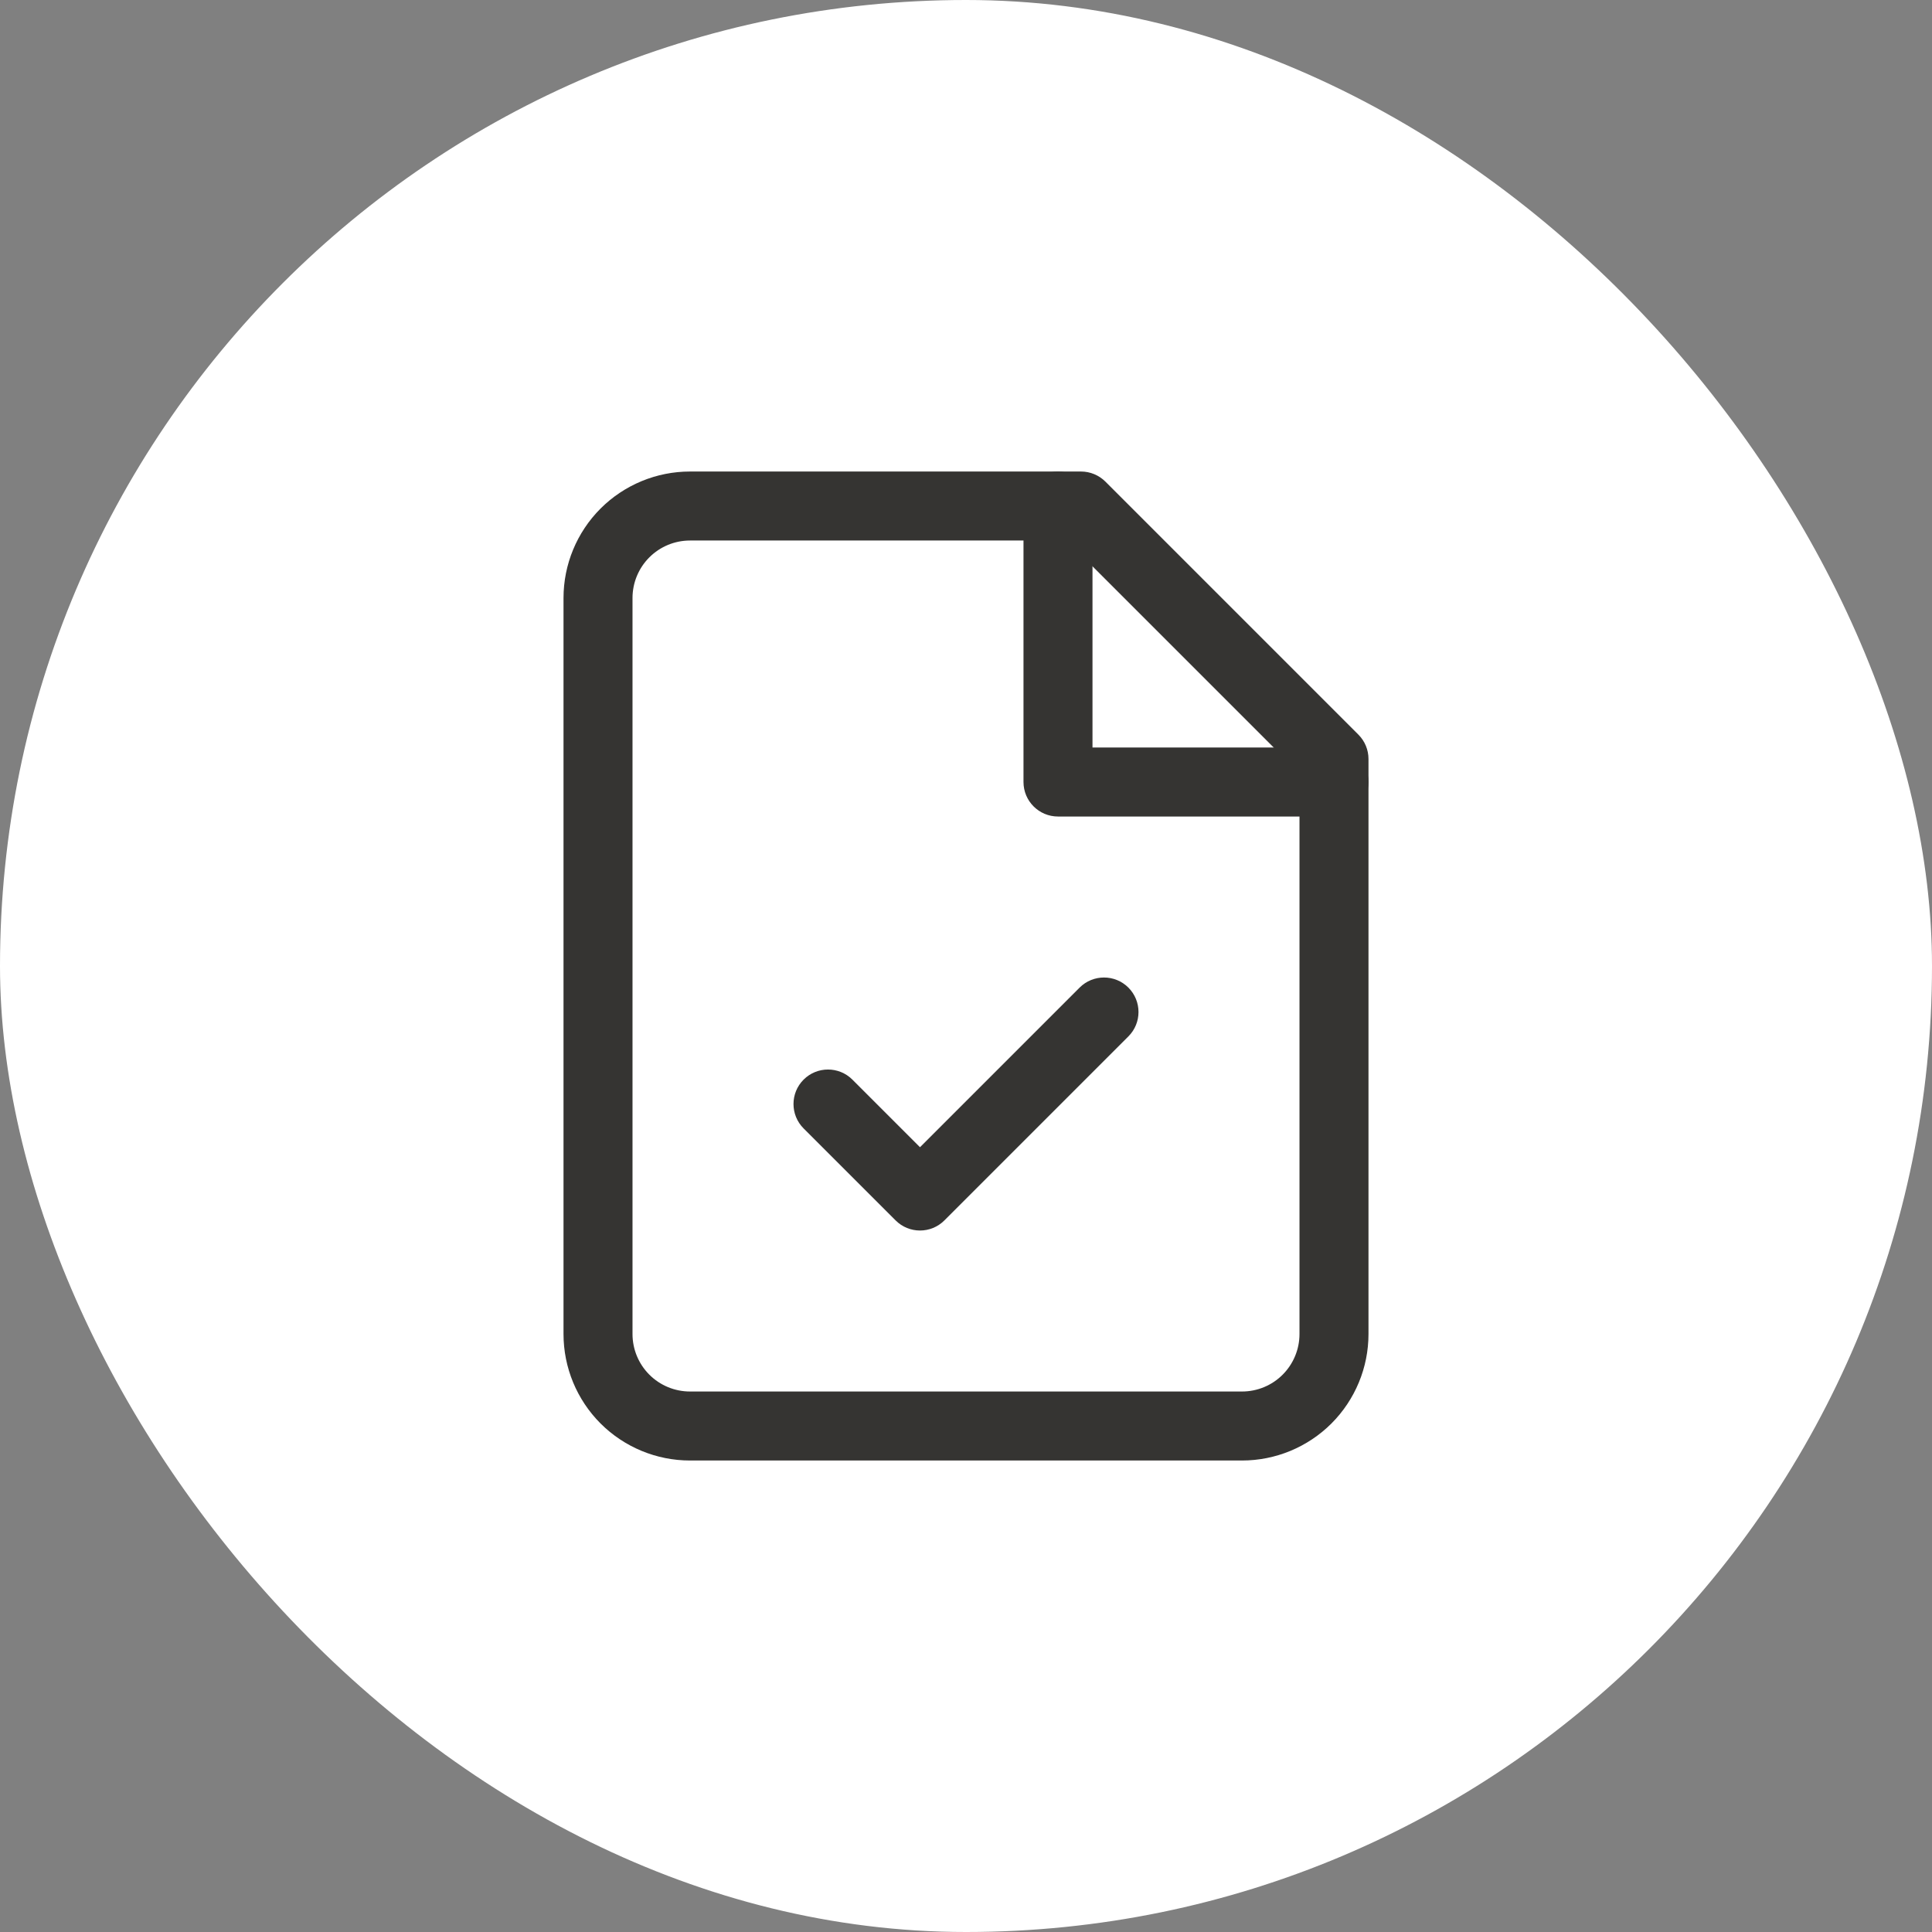
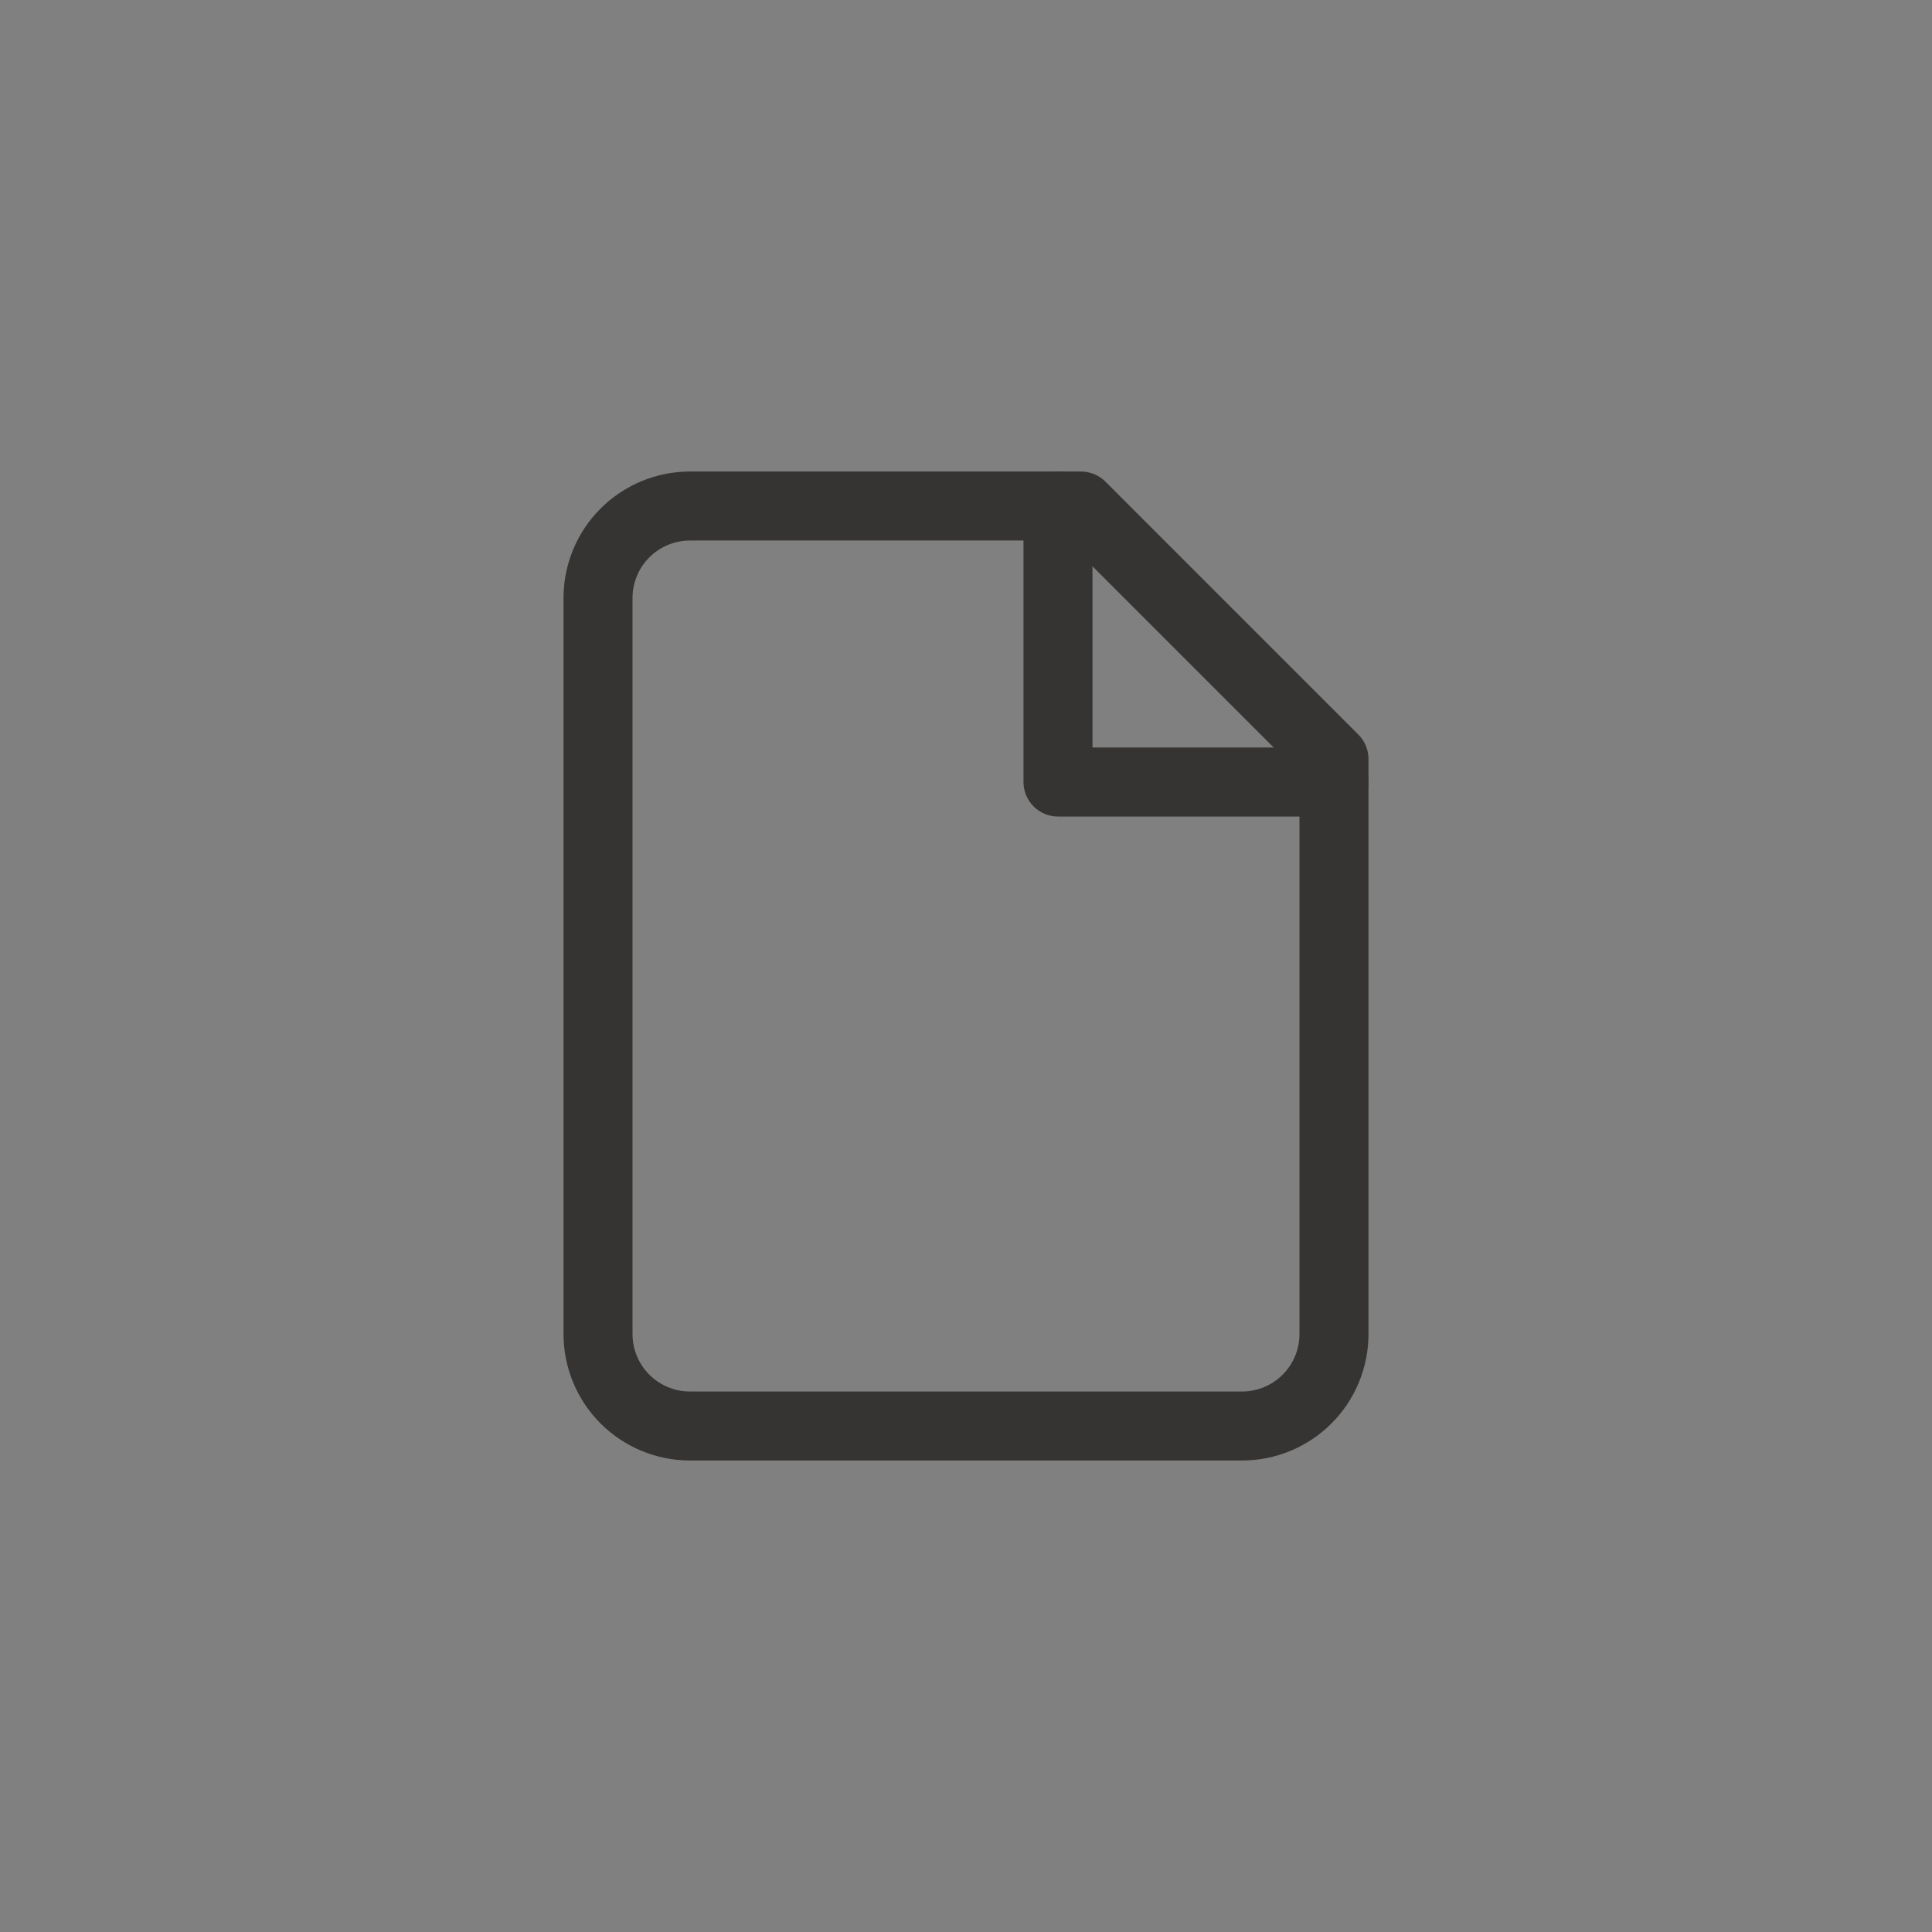
<svg xmlns="http://www.w3.org/2000/svg" width="70" height="70" viewBox="0 0 70 70" fill="none">
  <rect x="0" y="0" width="70" height="70" fill="#808080" stroke="none" />
-   <rect width="70" height="70" rx="35" fill="white" />
  <path fill-rule="evenodd" clip-rule="evenodd" d="M21.759 18.426C22.619 17.567 23.785 17.084 25 17.084H39.167C39.498 17.084 39.816 17.216 40.051 17.45L49.217 26.617C49.452 26.851 49.583 27.169 49.583 27.501V48.334C49.583 49.55 49.1 50.715 48.241 51.575C47.381 52.434 46.216 52.917 45 52.917H25C23.785 52.917 22.619 52.434 21.759 51.575C20.9 50.715 20.417 49.55 20.417 48.334V21.667C20.417 20.452 20.9 19.286 21.759 18.426ZM25 19.584C24.448 19.584 23.918 19.803 23.527 20.194C23.136 20.585 22.917 21.115 22.917 21.667V48.334C22.917 48.886 23.136 49.416 23.527 49.807C23.918 50.198 24.448 50.417 25 50.417H45C45.553 50.417 46.083 50.198 46.473 49.807C46.864 49.416 47.083 48.886 47.083 48.334V28.018L38.649 19.584H25Z" fill="#353432" />
  <path fill-rule="evenodd" clip-rule="evenodd" d="M38.333 17.084C39.024 17.084 39.583 17.644 39.583 18.334V27.084H48.333C49.024 27.084 49.583 27.644 49.583 28.334C49.583 29.024 49.024 29.584 48.333 29.584H38.333C37.643 29.584 37.083 29.024 37.083 28.334V18.334C37.083 17.644 37.643 17.084 38.333 17.084Z" fill="#353432" />
-   <path fill-rule="evenodd" clip-rule="evenodd" d="M40.884 35.783C41.372 36.272 41.372 37.063 40.884 37.551L34.217 44.218C33.729 44.706 32.938 44.706 32.45 44.218L29.116 40.885C28.628 40.396 28.628 39.605 29.116 39.117C29.604 38.629 30.396 38.629 30.884 39.117L33.333 41.566L39.116 35.783C39.604 35.295 40.396 35.295 40.884 35.783Z" fill="#353432" />
</svg>